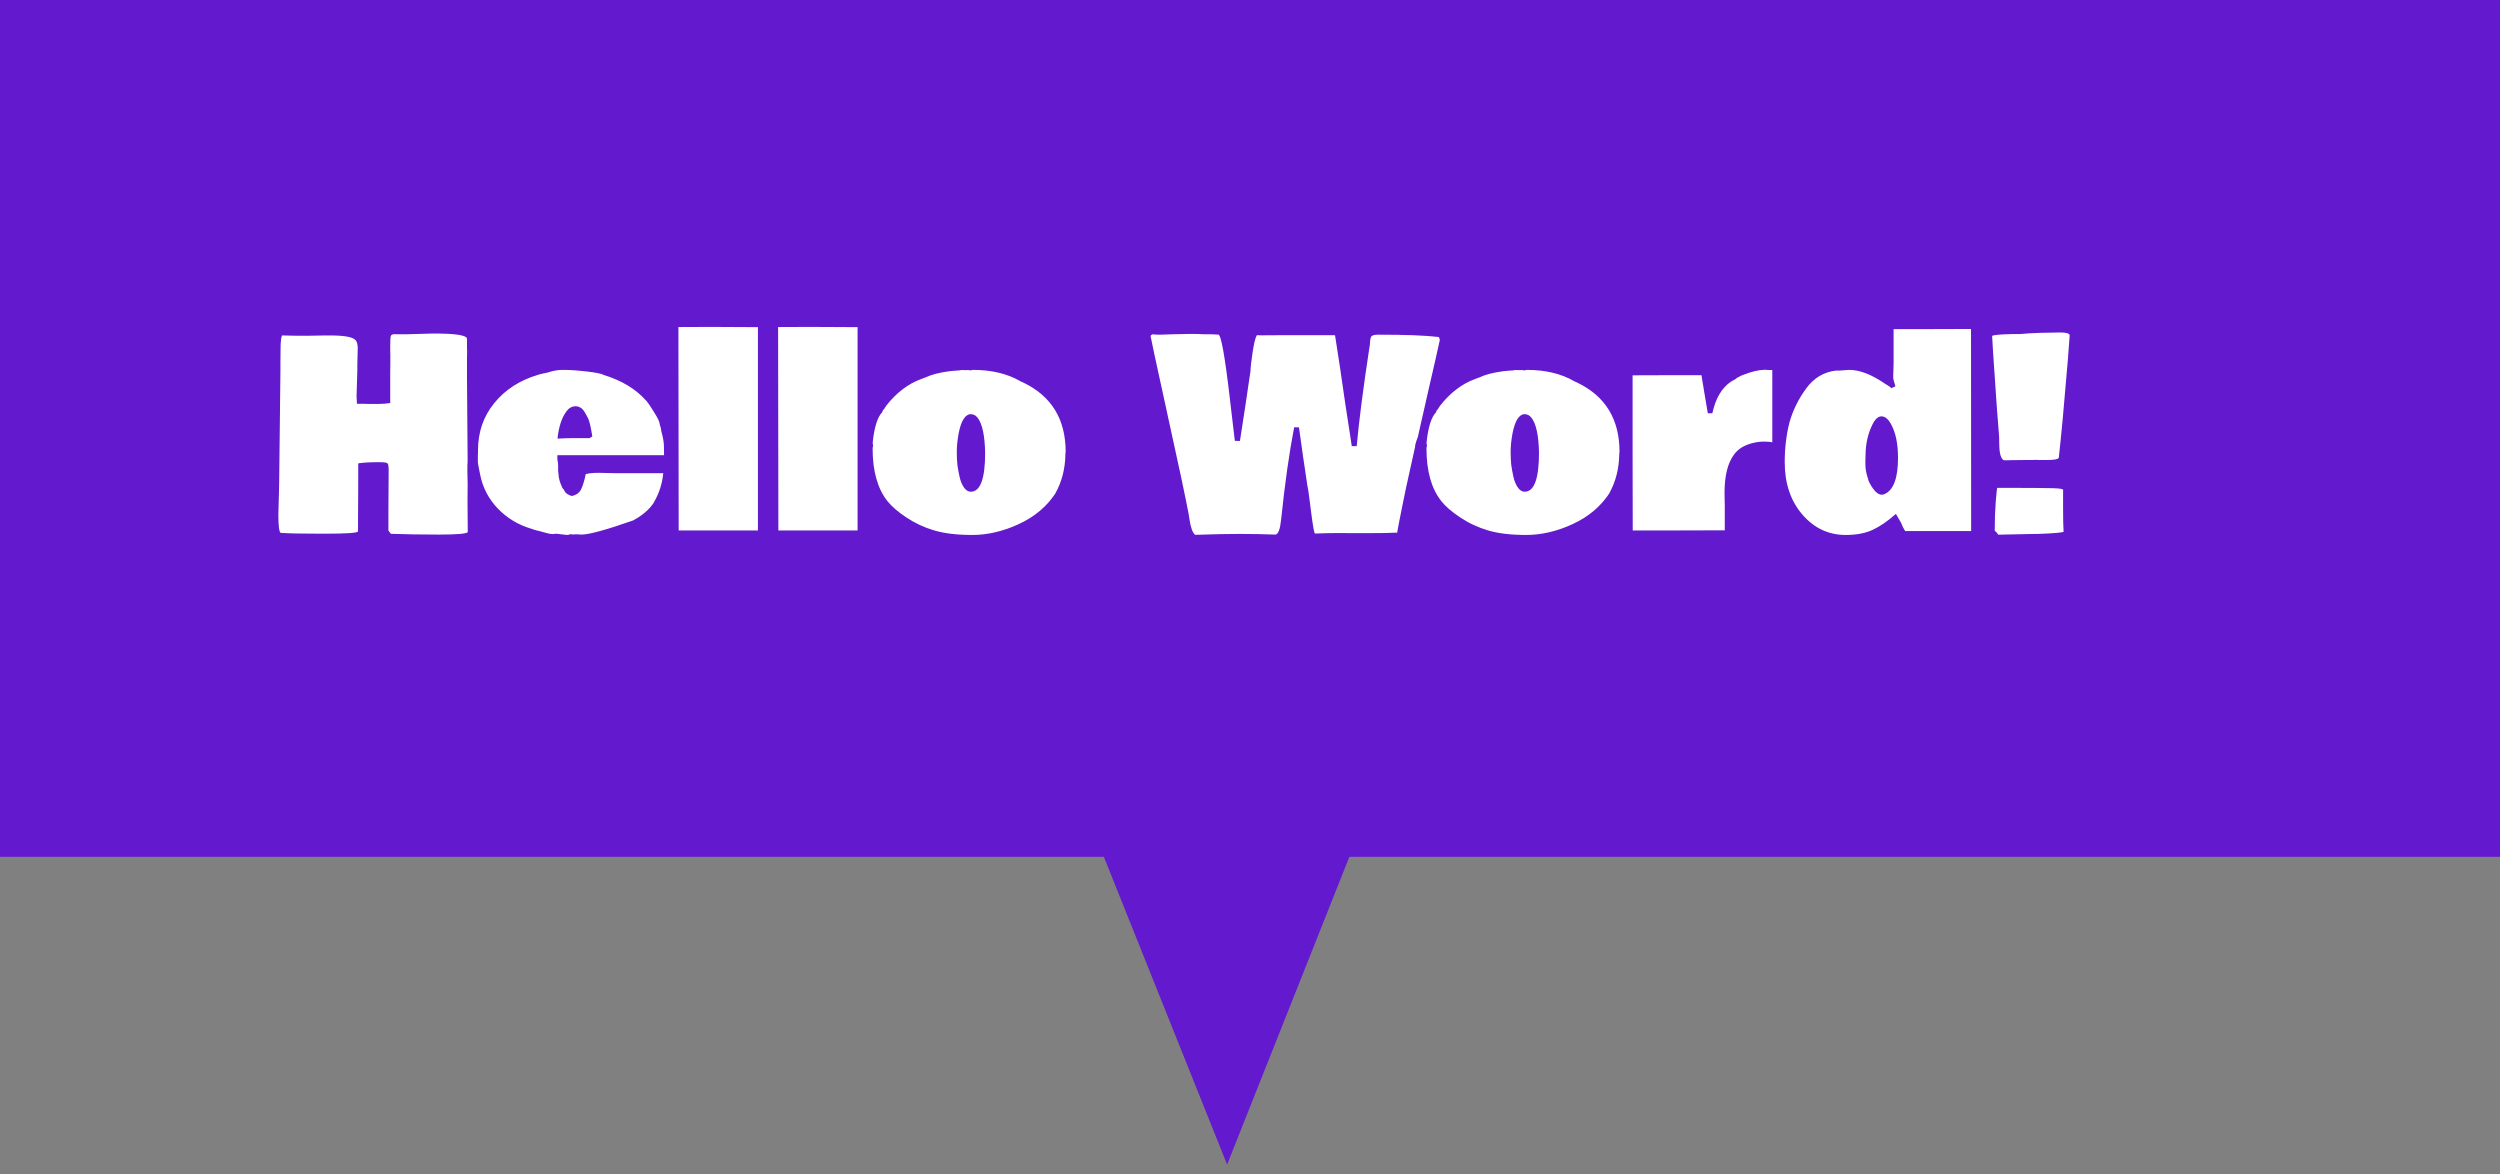
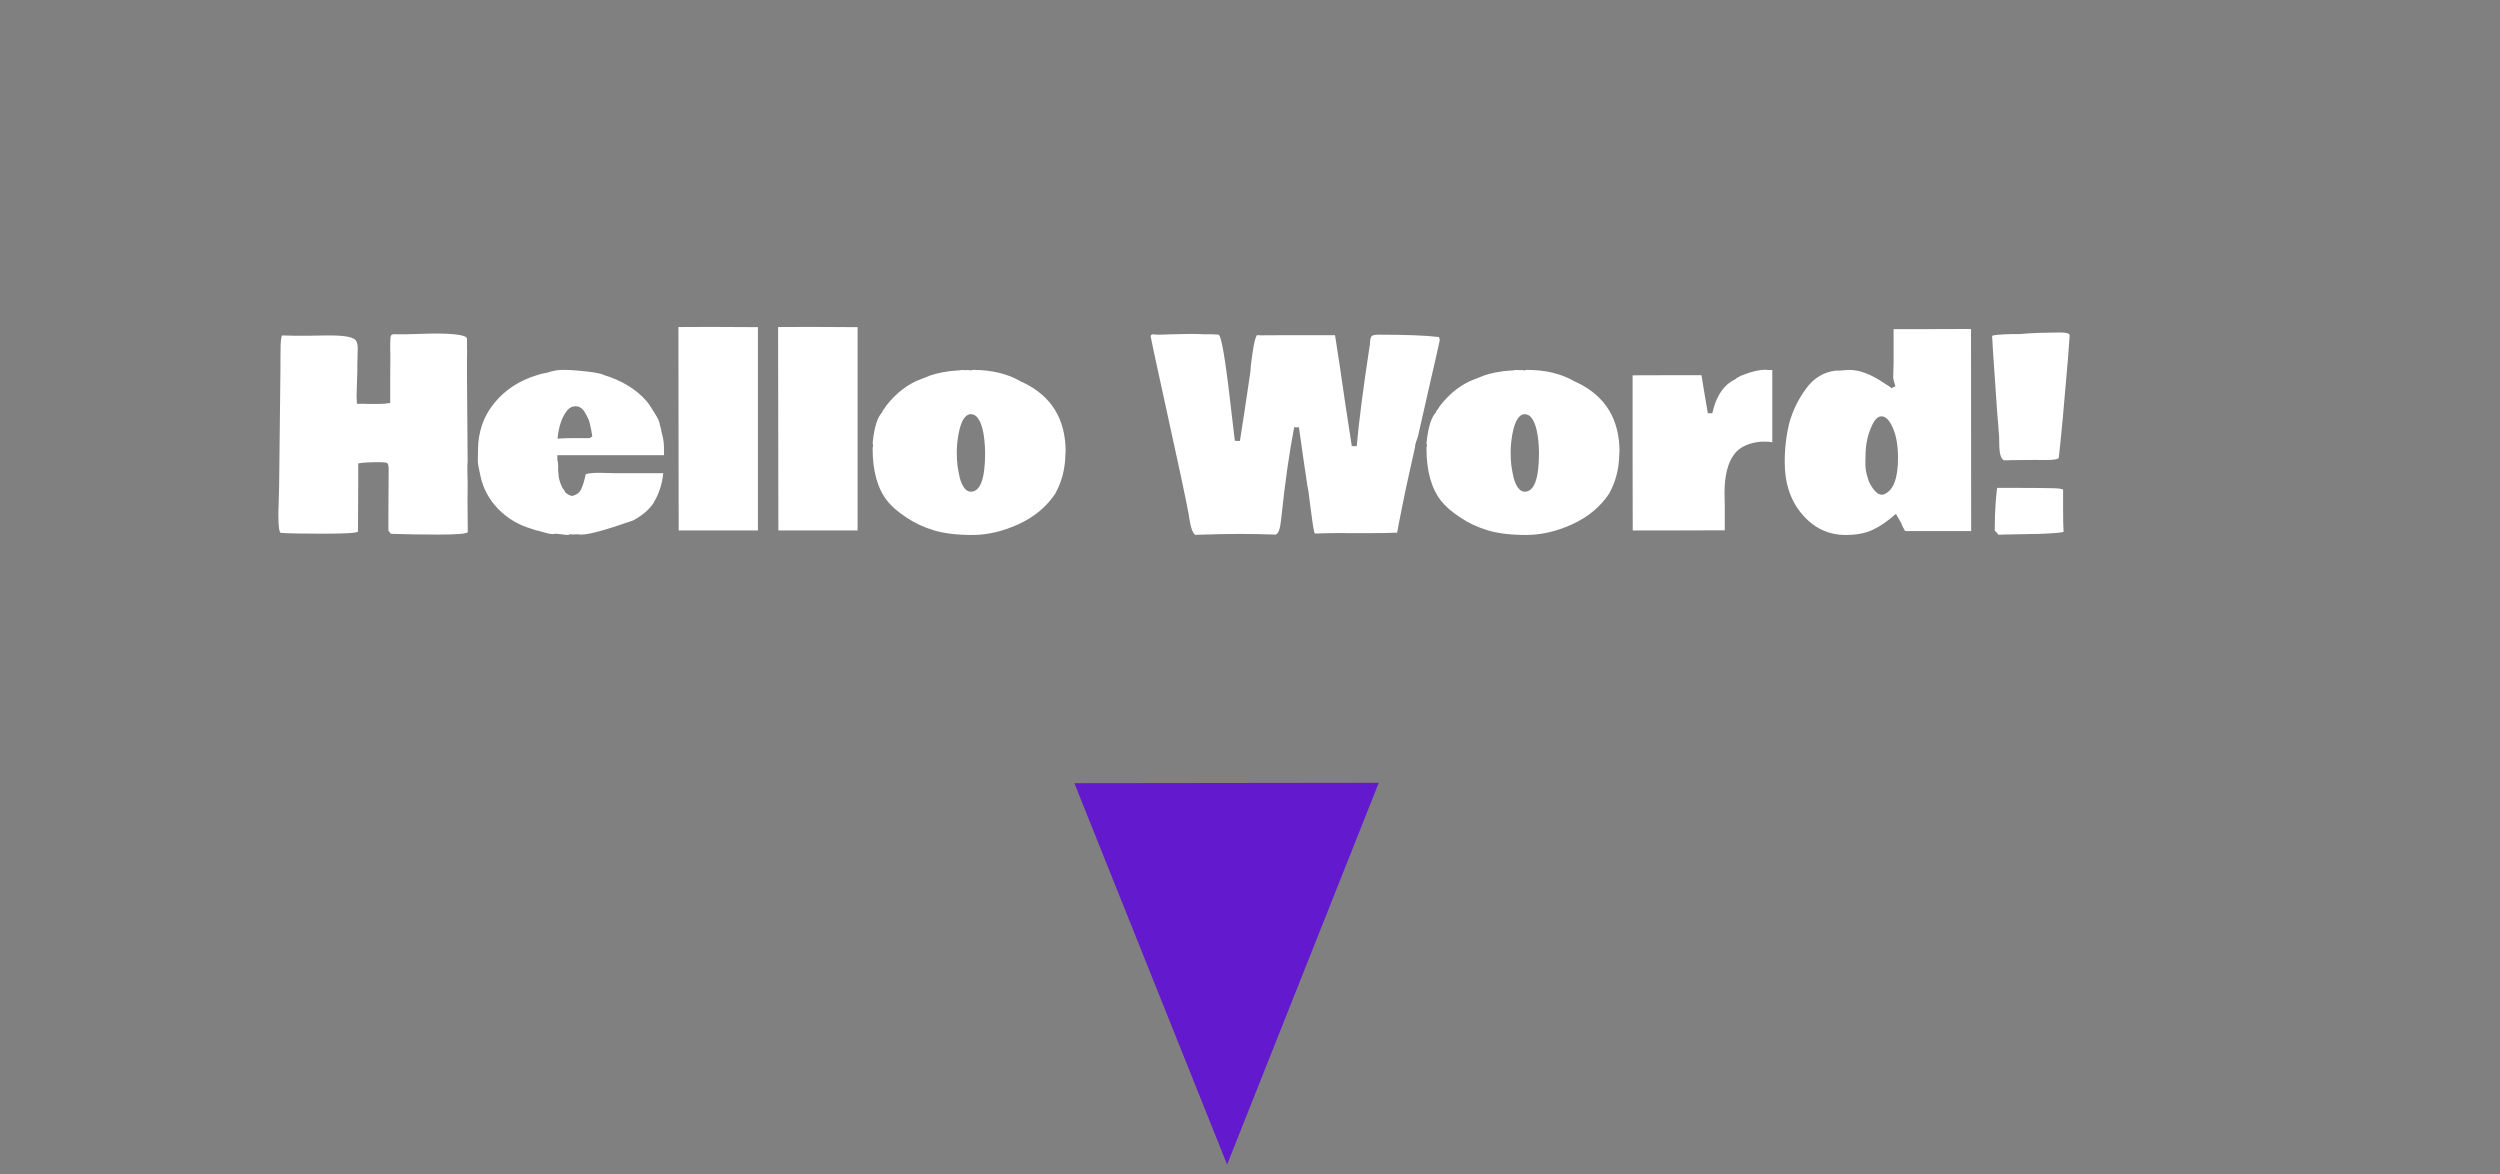
<svg xmlns="http://www.w3.org/2000/svg" width="132" height="62" viewBox="0 0 132 62" fill="none">
  <rect x="0" y="0" width="132" height="62" fill="#808080" stroke="none" />
-   <rect width="132" height="45.241" fill="#6319CD" />
  <path d="M64.791 61.489L56.727 41.352L72.799 41.332L64.791 61.489Z" fill="#6319CD" />
  <path d="M24.691 25.662L24.685 26.476C24.685 26.817 24.689 27.357 24.698 28.096C24.634 28.182 24.129 28.226 23.181 28.226C22.233 28.226 21.385 28.212 20.638 28.185C20.629 28.175 20.585 28.119 20.508 28.014V26.92L20.521 24.821C20.521 24.616 20.499 24.495 20.453 24.459C20.408 24.422 20.269 24.404 20.036 24.404H19.94C19.508 24.404 19.166 24.425 18.915 24.466V25.423L18.901 28.068C18.833 28.141 18.261 28.178 17.186 28.178H16.857C15.928 28.178 15.251 28.164 14.827 28.137C14.741 28.109 14.697 27.786 14.697 27.166L14.738 25.655L14.807 19.53V19.202C14.811 19.134 14.813 18.897 14.813 18.491C14.813 18.081 14.838 17.821 14.889 17.712H14.923C15.224 17.721 15.445 17.726 15.586 17.726H16.352L17.179 17.712H17.439C18.213 17.712 18.664 17.801 18.792 17.979C18.856 18.07 18.888 18.209 18.888 18.395L18.867 19.25V19.571L18.826 20.925C18.826 21.025 18.833 21.157 18.847 21.321H19.27L19.441 21.328H19.988C20.189 21.328 20.394 21.312 20.604 21.28V19.66L20.61 19.154V18.683L20.604 18.573V18.225C20.604 17.956 20.615 17.792 20.638 17.732C20.665 17.673 20.731 17.644 20.836 17.644L20.973 17.65H21.417L22.894 17.609C24.069 17.609 24.657 17.703 24.657 17.89V18.375L24.664 18.539L24.657 18.895V19.954L24.691 24.315C24.691 24.388 24.687 24.484 24.678 24.602V24.931C24.678 25.076 24.682 25.268 24.691 25.505V25.662ZM29.087 19.619C29.292 19.56 29.511 19.53 29.743 19.53C29.976 19.53 30.197 19.539 30.406 19.558L30.693 19.585C31.145 19.626 31.491 19.678 31.732 19.742V19.735L31.876 19.797C32.833 20.093 33.578 20.544 34.111 21.15V21.144C34.234 21.289 34.385 21.51 34.562 21.807C34.745 22.098 34.836 22.301 34.836 22.415L34.891 22.6L34.925 22.798C35.011 23.103 35.055 23.358 35.055 23.564C35.055 23.769 35.057 23.926 35.062 24.035H29.429V24.261C29.456 24.366 29.47 24.475 29.47 24.589C29.47 24.703 29.47 24.794 29.47 24.862C29.474 24.926 29.481 24.99 29.49 25.054C29.499 25.113 29.504 25.163 29.504 25.204C29.509 25.241 29.52 25.286 29.538 25.341C29.556 25.391 29.565 25.425 29.565 25.443C29.57 25.462 29.584 25.498 29.606 25.553C29.634 25.607 29.654 25.66 29.668 25.71C29.686 25.756 29.718 25.801 29.764 25.847V25.84L29.839 25.983C29.925 26.079 30.044 26.148 30.194 26.189C30.445 26.134 30.614 26.004 30.7 25.799C30.791 25.594 30.866 25.338 30.926 25.033C31.09 24.988 31.322 24.965 31.623 24.965L32.498 24.985H35.02C34.966 25.541 34.802 26.052 34.528 26.517H34.535C34.298 26.89 33.929 27.212 33.428 27.48C32.01 27.977 31.101 28.226 30.7 28.226C30.627 28.226 30.568 28.221 30.523 28.212H30.365L30.304 28.219H30.242C30.206 28.219 30.16 28.214 30.105 28.205C30.06 28.232 30.005 28.246 29.941 28.246L29.347 28.178C29.315 28.191 29.249 28.198 29.148 28.198C29.053 28.198 28.797 28.137 28.383 28.014V28.02L28.219 27.973L28.055 27.918C27.371 27.717 26.785 27.366 26.298 26.865C25.81 26.359 25.498 25.771 25.361 25.102C25.348 25.02 25.323 24.896 25.286 24.732C25.25 24.564 25.231 24.45 25.231 24.391V24.062C25.231 23.985 25.234 23.926 25.238 23.885V23.782C25.238 22.816 25.525 21.982 26.1 21.28C26.674 20.574 27.444 20.077 28.41 19.79L28.574 19.742C28.816 19.701 28.989 19.658 29.094 19.612L29.087 19.619ZM31.131 23.133L31.274 23.044C31.197 22.552 31.124 22.237 31.056 22.101C30.987 21.959 30.921 21.838 30.857 21.738C30.739 21.547 30.582 21.451 30.386 21.451C30.194 21.451 30.03 21.547 29.894 21.738C29.652 22.076 29.499 22.549 29.436 23.16C29.727 23.142 29.996 23.133 30.242 23.133H31.131ZM35.82 17.268L37.557 17.261C38.085 17.261 38.906 17.265 40.018 17.274V28.007H35.834L35.82 17.268ZM41.084 17.268L42.82 17.261C43.349 17.261 44.169 17.265 45.281 17.274V28.007H41.098L41.084 17.268ZM56.267 23.864C56.258 23.91 56.253 23.937 56.253 23.946V24.001C56.239 24.753 56.066 25.43 55.733 26.031H55.74C55.275 26.742 54.626 27.289 53.792 27.672C52.963 28.055 52.145 28.246 51.338 28.246C50.531 28.246 49.861 28.166 49.328 28.007C48.8 27.852 48.31 27.624 47.858 27.323C47.407 27.023 47.072 26.733 46.853 26.455C46.334 25.799 46.074 24.871 46.074 23.673C46.074 23.632 46.081 23.598 46.095 23.57V23.461C46.081 23.443 46.074 23.424 46.074 23.406L46.088 23.331H46.081C46.168 22.534 46.336 22.009 46.587 21.759C46.587 21.709 46.619 21.652 46.683 21.588V21.595L46.785 21.431C47.323 20.742 47.938 20.271 48.631 20.016L48.87 19.927C49.171 19.781 49.592 19.672 50.135 19.599L50.353 19.578C50.385 19.574 50.449 19.569 50.545 19.564C50.645 19.56 50.716 19.551 50.757 19.537L51.051 19.544C51.065 19.539 51.08 19.537 51.099 19.537C51.117 19.537 51.137 19.539 51.16 19.544L51.153 19.537C51.181 19.551 51.222 19.558 51.276 19.558C51.295 19.539 51.327 19.53 51.372 19.53C52.361 19.53 53.202 19.733 53.895 20.139L54.031 20.2C55.522 20.916 56.267 22.137 56.267 23.864ZM52.015 23.905C51.996 22.998 51.867 22.385 51.625 22.066C51.525 21.934 51.402 21.868 51.256 21.868C51.115 21.868 50.989 21.953 50.88 22.121C50.77 22.285 50.682 22.545 50.613 22.9C50.55 23.256 50.518 23.573 50.518 23.851C50.518 24.124 50.529 24.361 50.552 24.561C50.579 24.758 50.618 24.967 50.668 25.19C50.718 25.409 50.796 25.594 50.9 25.744C51.005 25.89 51.124 25.963 51.256 25.963C51.762 25.963 52.015 25.277 52.015 23.905ZM66.603 17.705L67.792 17.698H70.451C70.469 17.698 70.483 17.703 70.492 17.712L70.738 19.311C70.802 19.776 70.905 20.478 71.046 21.417C71.192 22.351 71.283 22.941 71.319 23.188L71.374 23.557H71.634C71.752 22.24 71.976 20.506 72.304 18.355L72.331 18.197C72.336 18.161 72.338 18.111 72.338 18.047C72.342 17.938 72.363 17.849 72.399 17.78C72.44 17.707 72.561 17.671 72.762 17.671C74.225 17.671 75.293 17.712 75.968 17.794C75.986 17.812 76.004 17.865 76.022 17.951C75.913 18.462 75.733 19.257 75.482 20.337C75.232 21.417 75.045 22.24 74.922 22.805L74.867 23.058C74.858 23.085 74.829 23.167 74.778 23.304C74.733 23.44 74.712 23.536 74.717 23.591L74.238 25.758L74.019 26.831C73.897 27.437 73.812 27.872 73.767 28.137L73.732 28.123C73.413 28.141 72.928 28.15 72.276 28.15H71.21L70.841 28.144C70.326 28.144 69.856 28.153 69.433 28.171C69.392 28.171 69.326 27.811 69.234 27.091C69.143 26.371 69.093 25.986 69.084 25.936L69.022 25.594C68.877 24.637 68.731 23.627 68.585 22.565L68.332 22.559C68.072 23.898 67.842 25.525 67.642 27.439C67.591 27.941 67.493 28.203 67.348 28.226C66.696 28.203 66.065 28.191 65.454 28.191C64.843 28.191 64.06 28.207 63.102 28.239C62.97 28.134 62.87 27.859 62.802 27.412L62.761 27.145C62.588 26.225 62.227 24.53 61.681 22.06L61.537 21.396C61.482 21.132 61.368 20.61 61.195 19.831C61.022 19.047 60.874 18.352 60.751 17.746C60.755 17.71 60.787 17.678 60.847 17.65C60.952 17.664 61.063 17.671 61.182 17.671H61.264L61.913 17.65L62.856 17.63C63.166 17.63 63.406 17.637 63.574 17.65H64.005C64.046 17.65 64.121 17.655 64.231 17.664H64.326C64.472 17.664 64.677 18.803 64.941 21.082C65.06 22.112 65.13 22.713 65.153 22.887L65.201 23.276L65.468 23.283C65.636 22.226 65.823 20.991 66.028 19.578C66.028 19.414 66.065 19.088 66.138 18.601C66.211 18.113 66.286 17.812 66.363 17.698C66.413 17.703 66.493 17.705 66.603 17.705ZM85.511 23.864C85.502 23.91 85.497 23.937 85.497 23.946V24.001C85.483 24.753 85.31 25.43 84.978 26.031H84.984C84.519 26.742 83.87 27.289 83.036 27.672C82.207 28.055 81.389 28.246 80.582 28.246C79.775 28.246 79.106 28.166 78.572 28.007C78.044 27.852 77.554 27.624 77.103 27.323C76.651 27.023 76.316 26.733 76.098 26.455C75.578 25.799 75.318 24.871 75.318 23.673C75.318 23.632 75.325 23.598 75.339 23.57V23.461C75.325 23.443 75.318 23.424 75.318 23.406L75.332 23.331H75.325C75.412 22.534 75.58 22.009 75.831 21.759C75.831 21.709 75.863 21.652 75.927 21.588V21.595L76.029 21.431C76.567 20.742 77.182 20.271 77.875 20.016L78.114 19.927C78.415 19.781 78.837 19.672 79.379 19.599L79.598 19.578C79.63 19.574 79.693 19.569 79.789 19.564C79.889 19.56 79.96 19.551 80.001 19.537L80.295 19.544C80.309 19.539 80.325 19.537 80.343 19.537C80.361 19.537 80.382 19.539 80.404 19.544L80.397 19.537C80.425 19.551 80.466 19.558 80.52 19.558C80.539 19.539 80.571 19.53 80.616 19.53C81.605 19.53 82.446 19.733 83.139 20.139L83.275 20.2C84.766 20.916 85.511 22.137 85.511 23.864ZM81.259 23.905C81.241 22.998 81.111 22.385 80.869 22.066C80.769 21.934 80.646 21.868 80.5 21.868C80.359 21.868 80.233 21.953 80.124 22.121C80.015 22.285 79.926 22.545 79.857 22.9C79.794 23.256 79.762 23.573 79.762 23.851C79.762 24.124 79.773 24.361 79.796 24.561C79.823 24.758 79.862 24.967 79.912 25.19C79.962 25.409 80.04 25.594 80.144 25.744C80.249 25.89 80.368 25.963 80.5 25.963C81.006 25.963 81.259 25.277 81.259 23.905ZM86.201 19.817L88.019 19.811H89.838L89.988 20.727C90.093 21.369 90.155 21.734 90.173 21.82H90.412C90.581 21.041 90.904 20.487 91.383 20.159L91.656 20.002C91.67 19.975 91.752 19.924 91.902 19.852L91.875 19.858L92.032 19.797C92.479 19.619 92.864 19.528 93.188 19.523C93.256 19.523 93.301 19.528 93.324 19.537H93.577V23.352C93.481 23.329 93.331 23.317 93.126 23.317C92.921 23.317 92.709 23.347 92.49 23.406C92.276 23.465 92.094 23.543 91.943 23.639C91.797 23.73 91.67 23.848 91.561 23.994C91.223 24.445 91.055 25.122 91.055 26.024L91.068 26.742V28L88.635 28.007H86.208L86.201 23.926V19.817ZM99.962 19.879L99.982 19.189V17.377H102.02L104.07 17.37C104.07 17.37 104.073 20.927 104.077 28.041H100.591C100.495 27.886 100.424 27.742 100.379 27.61L100.105 27.132C99.668 27.519 99.255 27.802 98.868 27.98C98.485 28.157 98.014 28.246 97.453 28.246C96.546 28.246 95.783 27.886 95.163 27.166C94.543 26.446 94.233 25.523 94.233 24.398C94.233 23.655 94.318 22.953 94.486 22.292C94.669 21.654 94.963 21.059 95.368 20.508C95.774 19.952 96.302 19.637 96.954 19.564L97.057 19.571L97.638 19.53C98.194 19.53 98.825 19.774 99.531 20.262L99.675 20.351L99.668 20.344C99.773 20.412 99.839 20.462 99.866 20.494L100.078 20.398C100.001 20.166 99.962 20.006 99.962 19.92V19.879ZM98.499 24.083L98.492 24.322V24.514C98.492 24.764 98.54 25.022 98.636 25.286L98.629 25.279C98.661 25.416 98.752 25.591 98.902 25.806C99.053 26.015 99.205 26.12 99.36 26.12C99.42 26.12 99.467 26.109 99.504 26.086C99.978 25.881 100.215 25.243 100.215 24.172C100.215 23.429 100.092 22.837 99.846 22.395C99.695 22.121 99.529 21.984 99.347 21.984C99.169 21.984 99.012 22.121 98.875 22.395C98.624 22.891 98.499 23.454 98.499 24.083ZM105.232 18.573L105.185 17.746C105.185 17.691 105.551 17.655 106.285 17.637H106.668L107.105 17.602C107.383 17.58 107.942 17.564 108.78 17.555C109.104 17.555 109.27 17.605 109.279 17.705L109.184 18.99C108.988 21.351 108.828 23.074 108.705 24.158C108.696 24.245 108.482 24.288 108.062 24.288H107.652L107.516 24.281L107.235 24.288H106.962L106.388 24.295H106.176L106.073 24.302H105.807C105.652 24.233 105.57 23.962 105.561 23.488C105.561 23.256 105.558 23.112 105.554 23.058L105.485 22.169C105.481 22.114 105.469 21.98 105.451 21.766C105.433 21.551 105.422 21.39 105.417 21.28L105.232 18.573ZM108.938 25.874C108.938 25.879 108.935 25.888 108.931 25.901C108.931 25.91 108.931 26.216 108.931 26.817C108.931 27.419 108.94 27.838 108.958 28.075C108.908 28.121 108.461 28.16 107.618 28.191H107.481L106.101 28.219H106.046C105.8 28.228 105.62 28.232 105.506 28.232L105.438 28.13L105.321 28.02C105.321 27.455 105.34 26.938 105.376 26.469C105.417 25.995 105.442 25.758 105.451 25.758C107.074 25.758 108.06 25.765 108.411 25.778C108.762 25.787 108.938 25.819 108.938 25.874Z" fill="white" />
</svg>